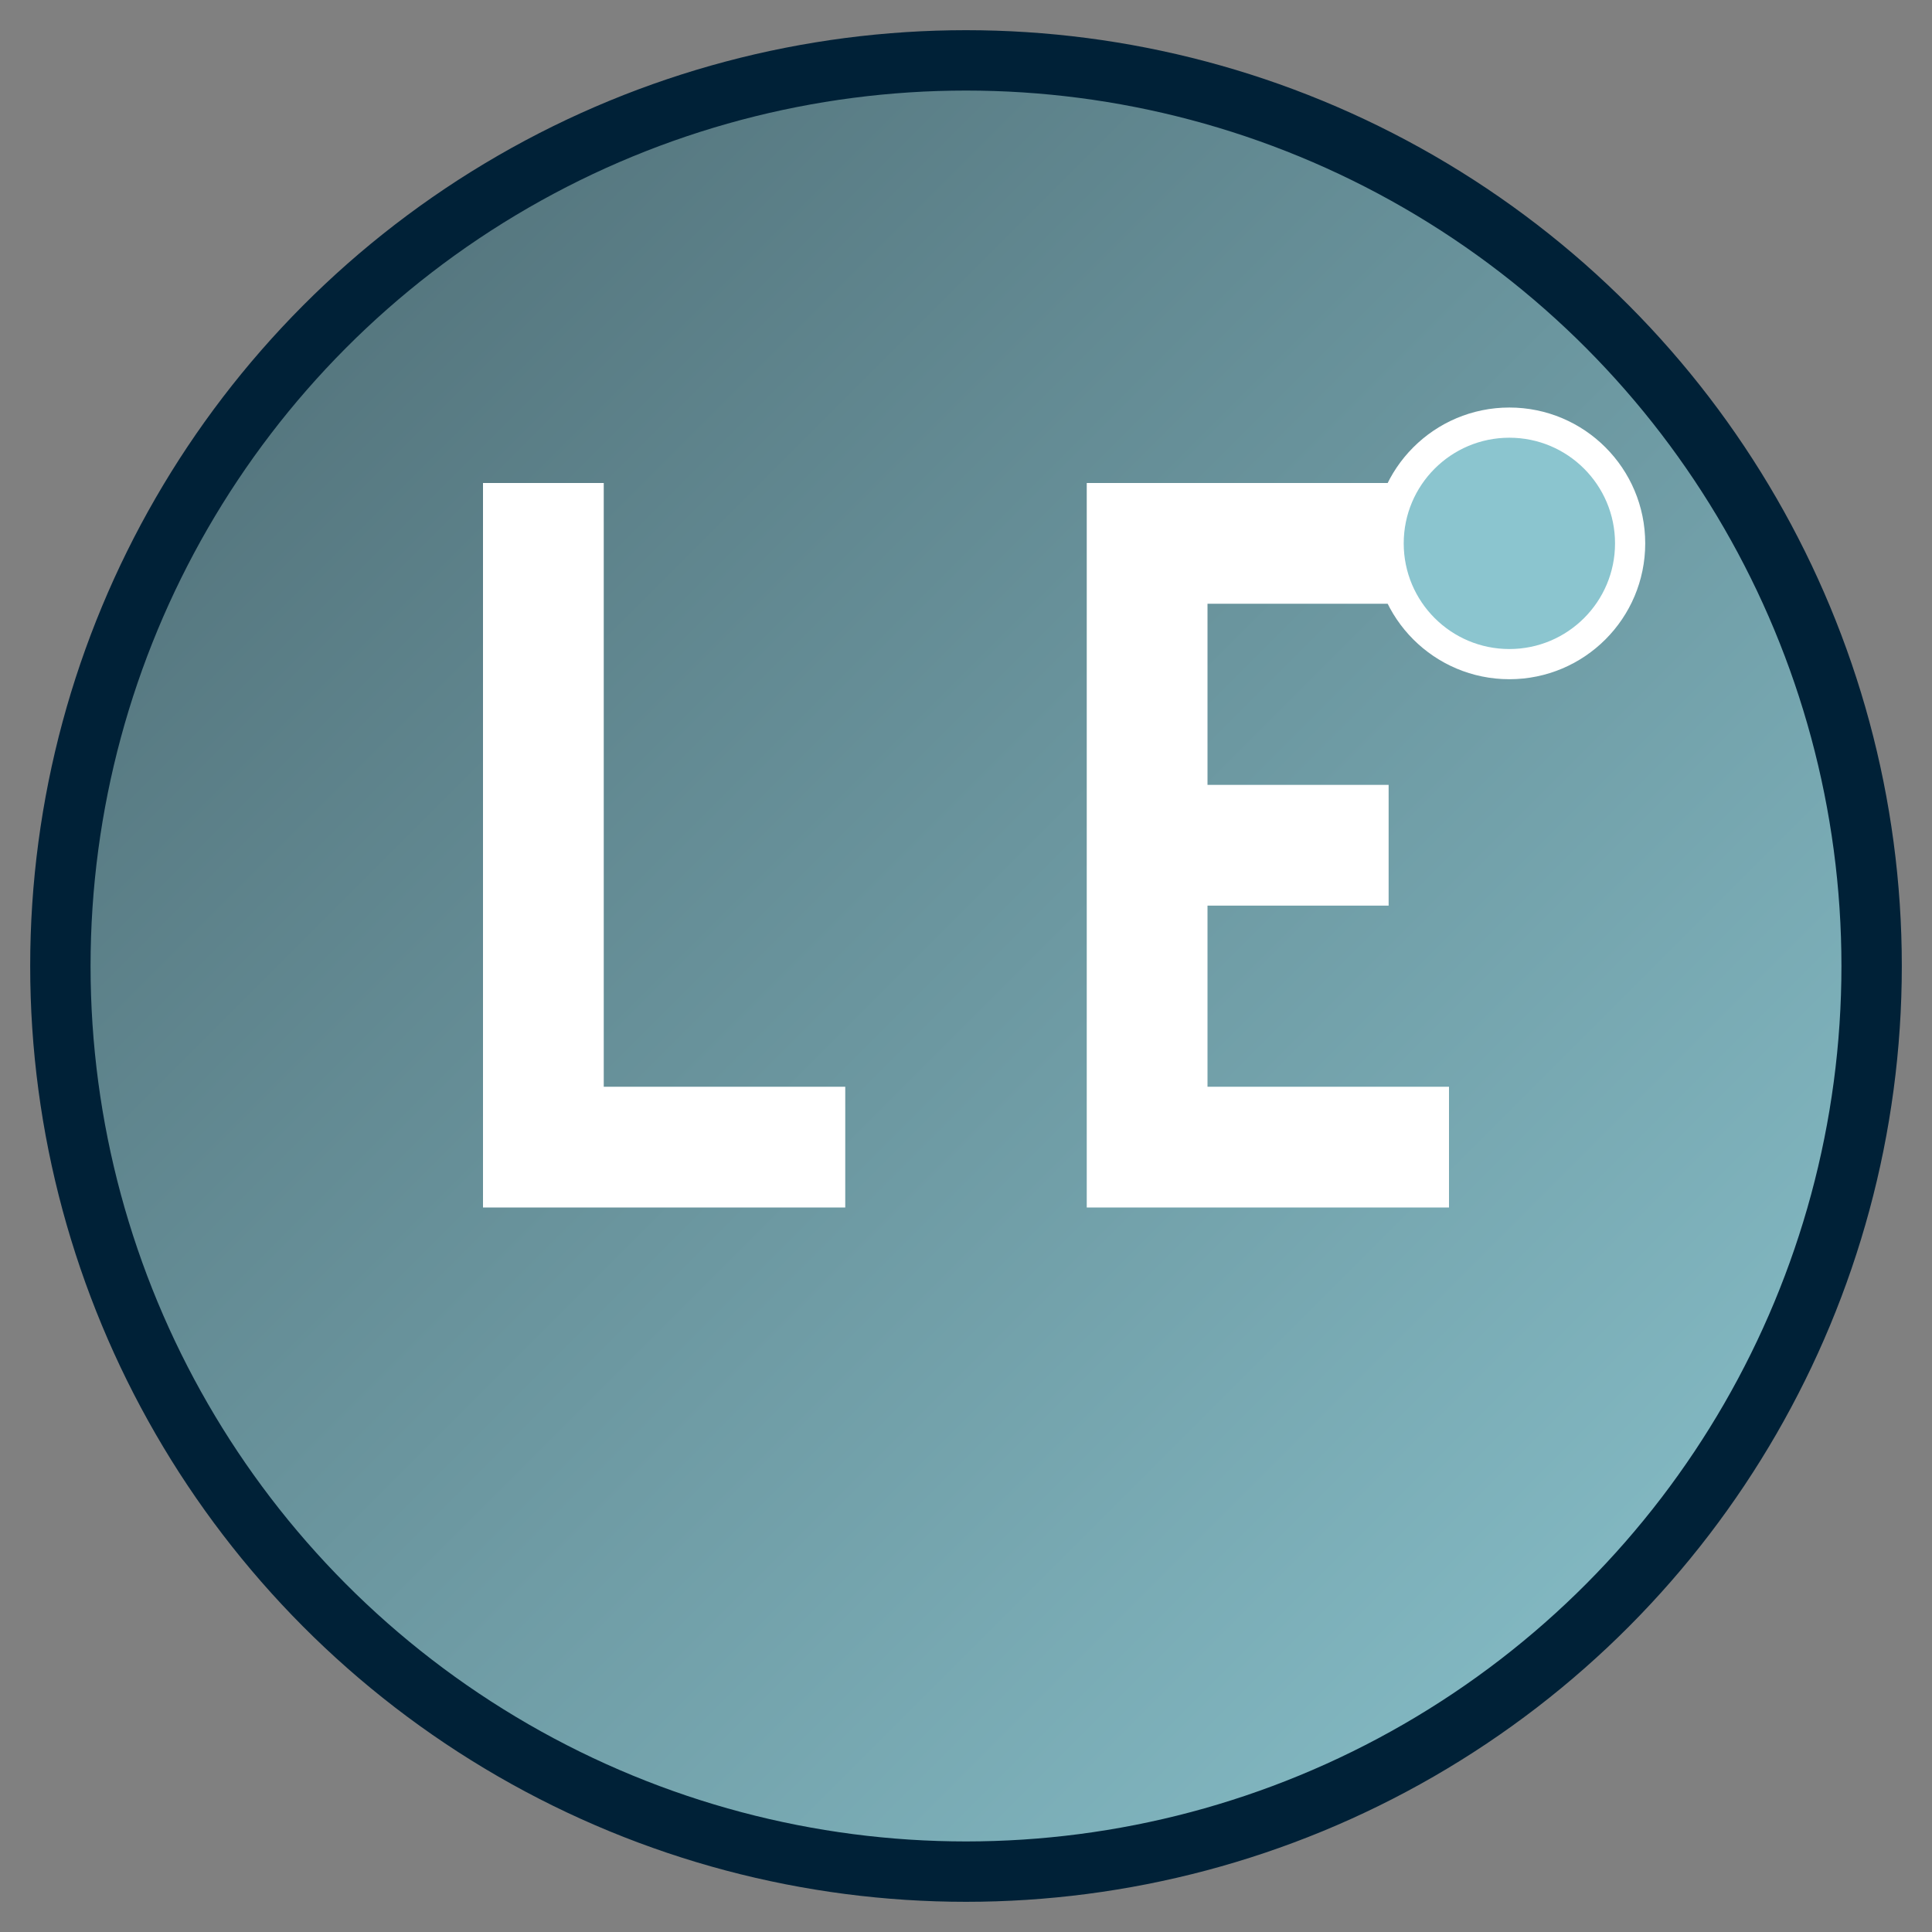
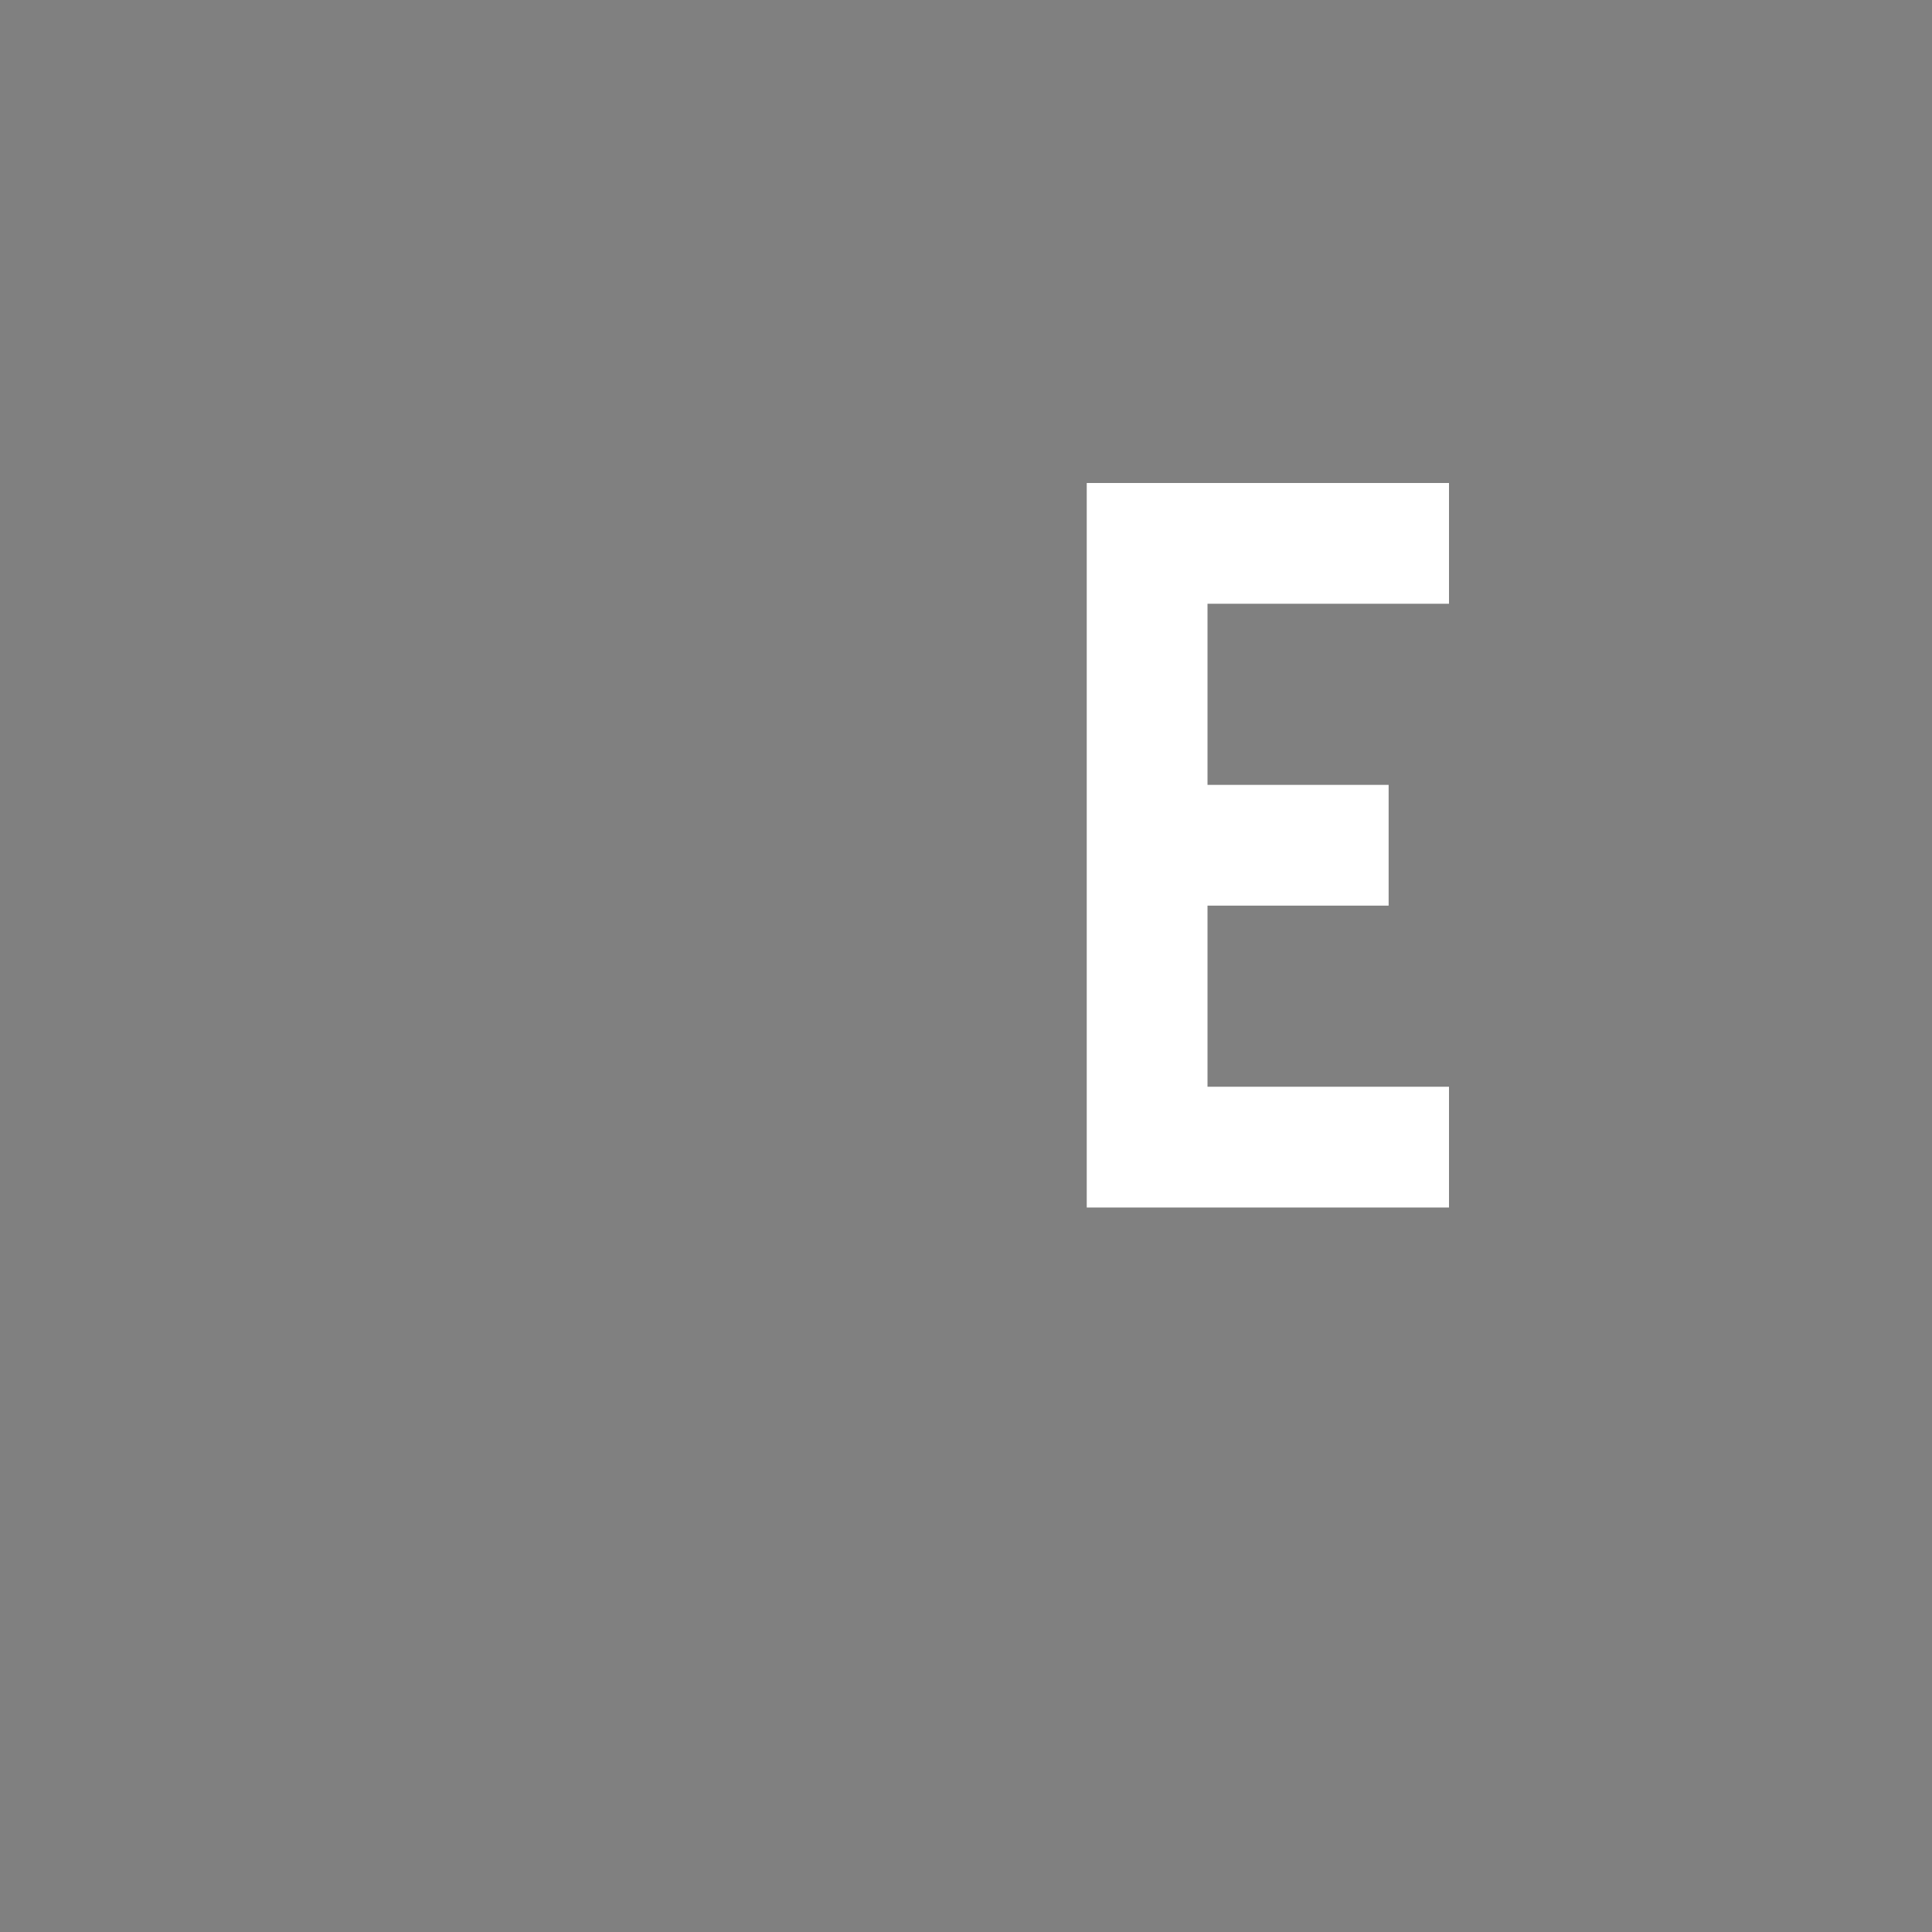
<svg xmlns="http://www.w3.org/2000/svg" width="32" height="32" viewBox="0 0 32 32">
  <rect x="0" y="0" width="32" height="32" fill="#808080" stroke="none" />
  <defs>
    <linearGradient id="luxeGradient" x1="0%" y1="0%" x2="100%" y2="100%">
      <stop offset="0%" style="stop-color:#4c6971;stop-opacity:1" />
      <stop offset="100%" style="stop-color:#8bc5cf;stop-opacity:1" />
    </linearGradient>
  </defs>
-   <circle cx="16" cy="16" r="15" fill="url(#luxeGradient)" stroke="#002137" stroke-width="1" />
-   <path d="M8 8 L8 20 L14 20 L14 18 L10 18 L10 8 Z" fill="white" stroke="none" />
  <path d="M18 8 L18 20 L24 20 L24 18 L20 18 L20 15 L23 15 L23 13 L20 13 L20 10 L24 10 L24 8 Z" fill="white" stroke="none" />
-   <circle cx="25" cy="9" r="2" fill="#8bc5cf" stroke="white" stroke-width="0.5" />
</svg>